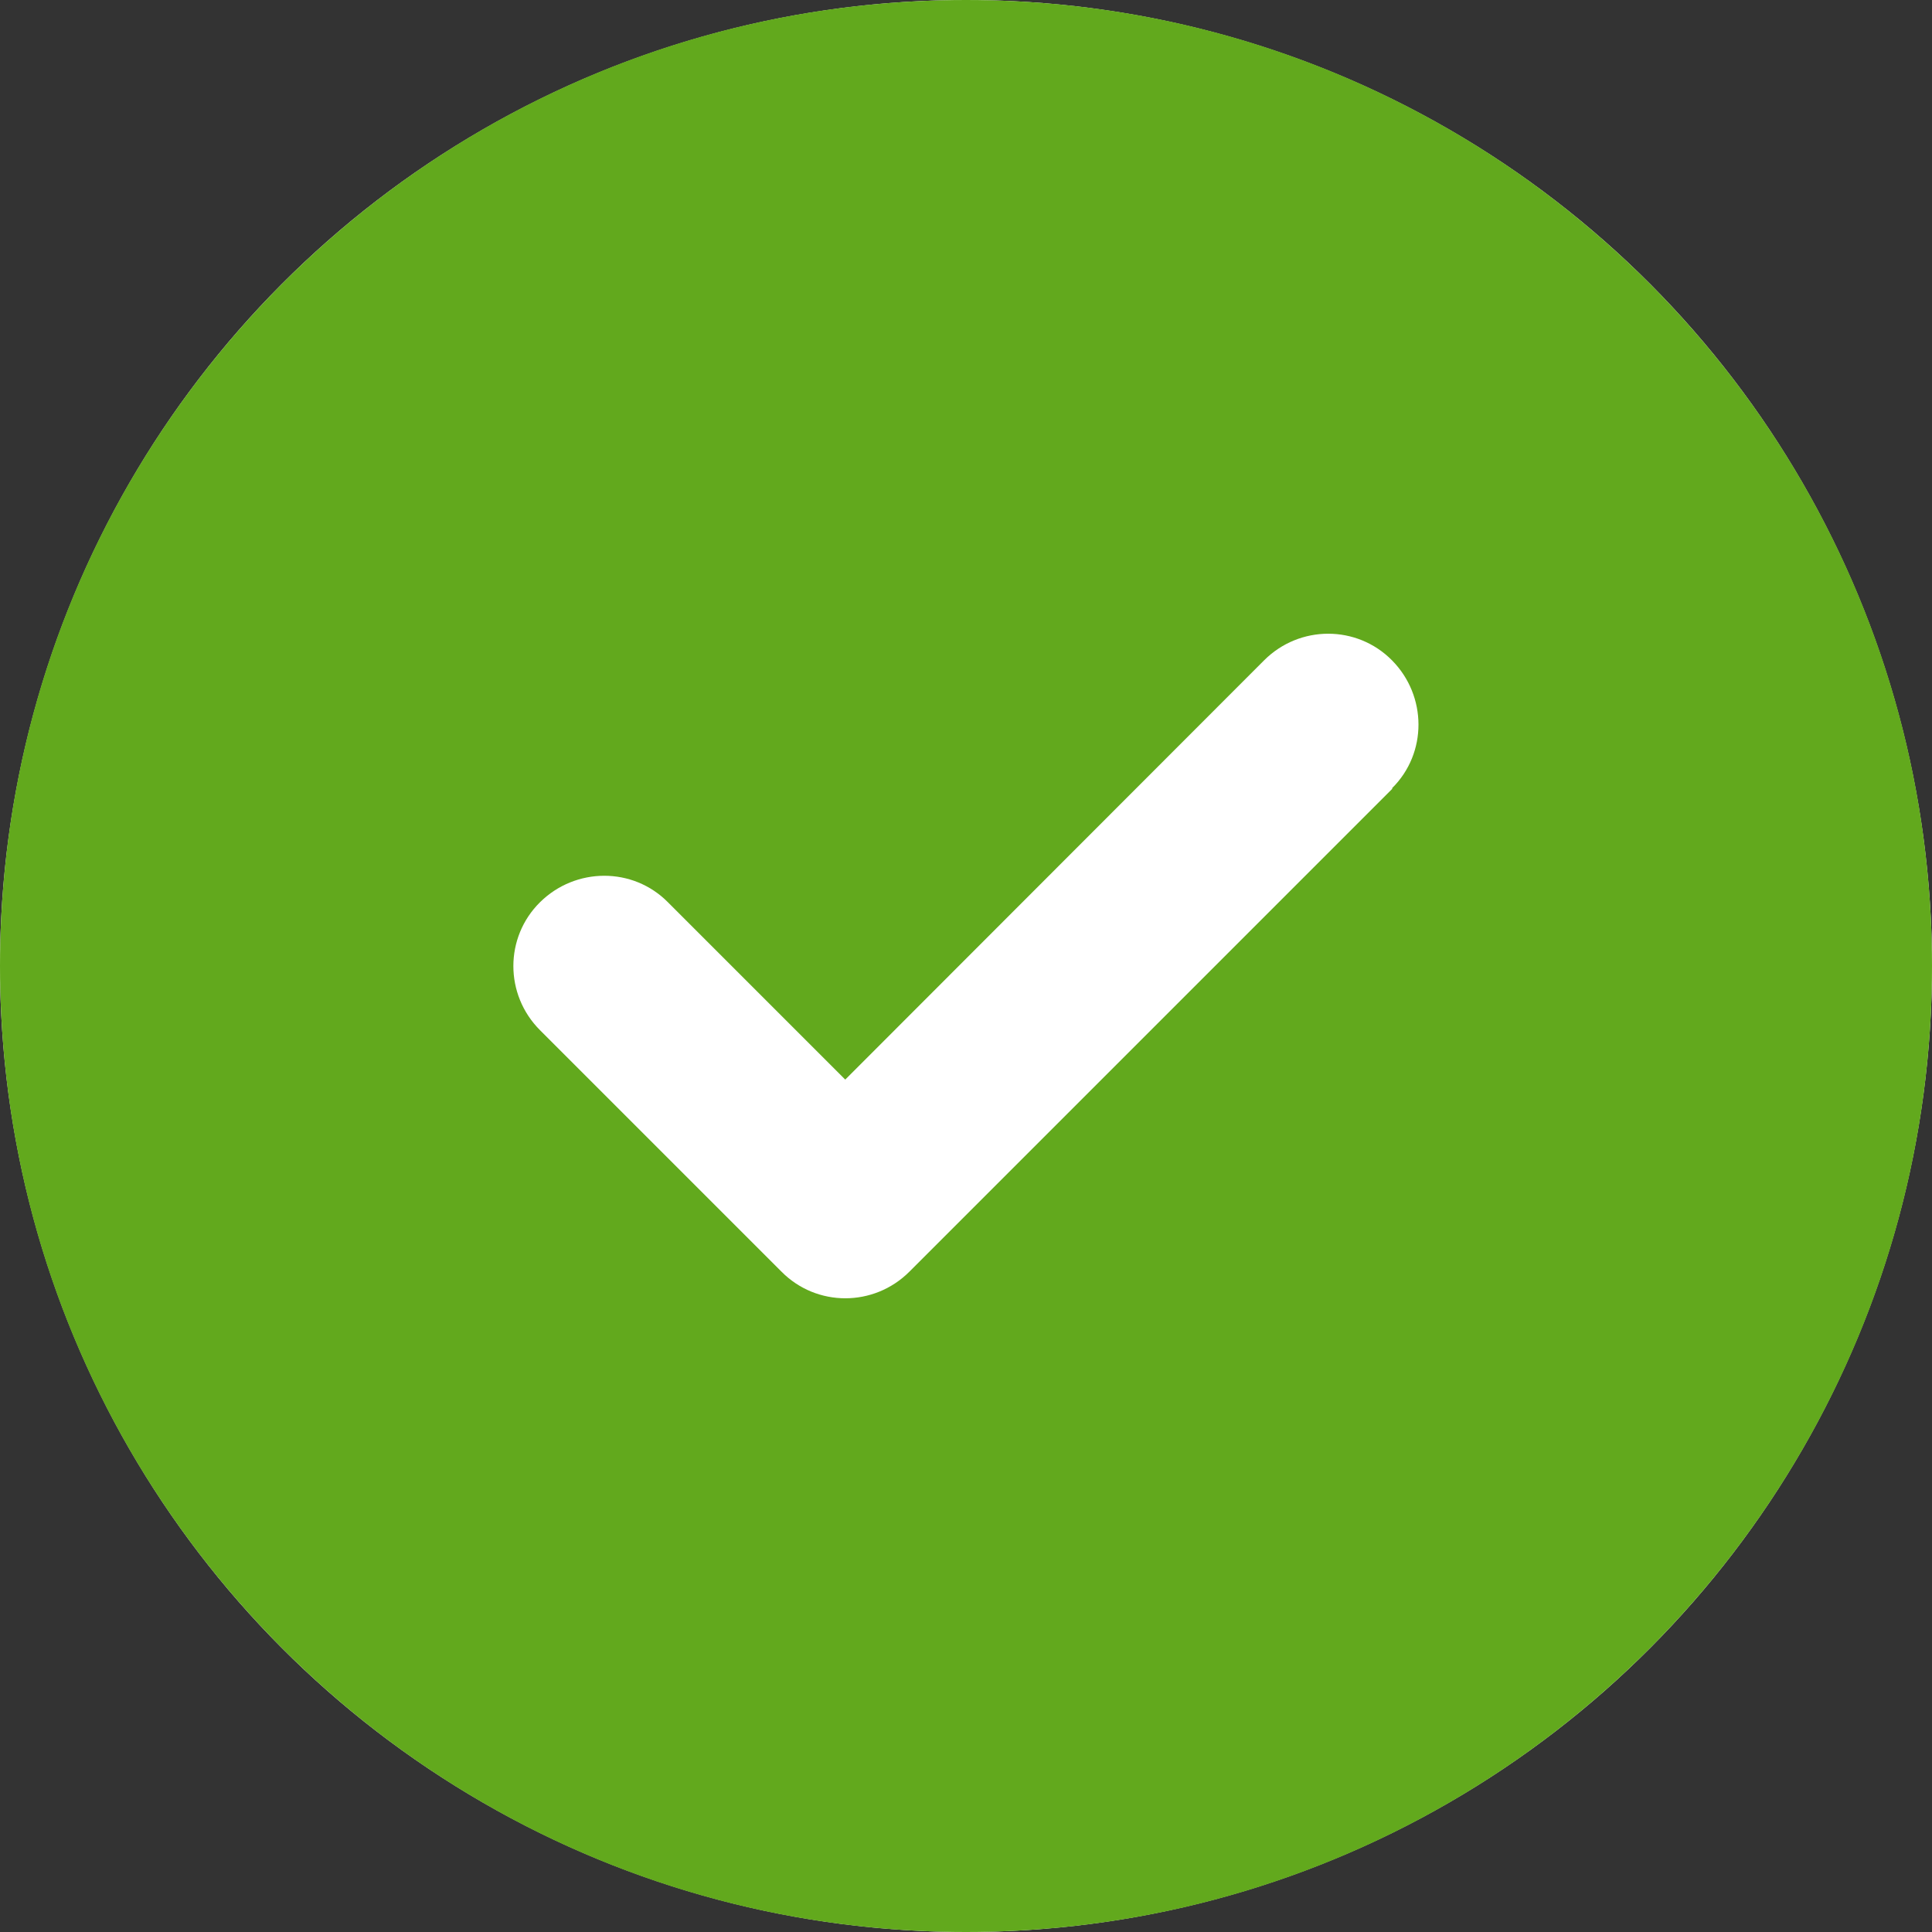
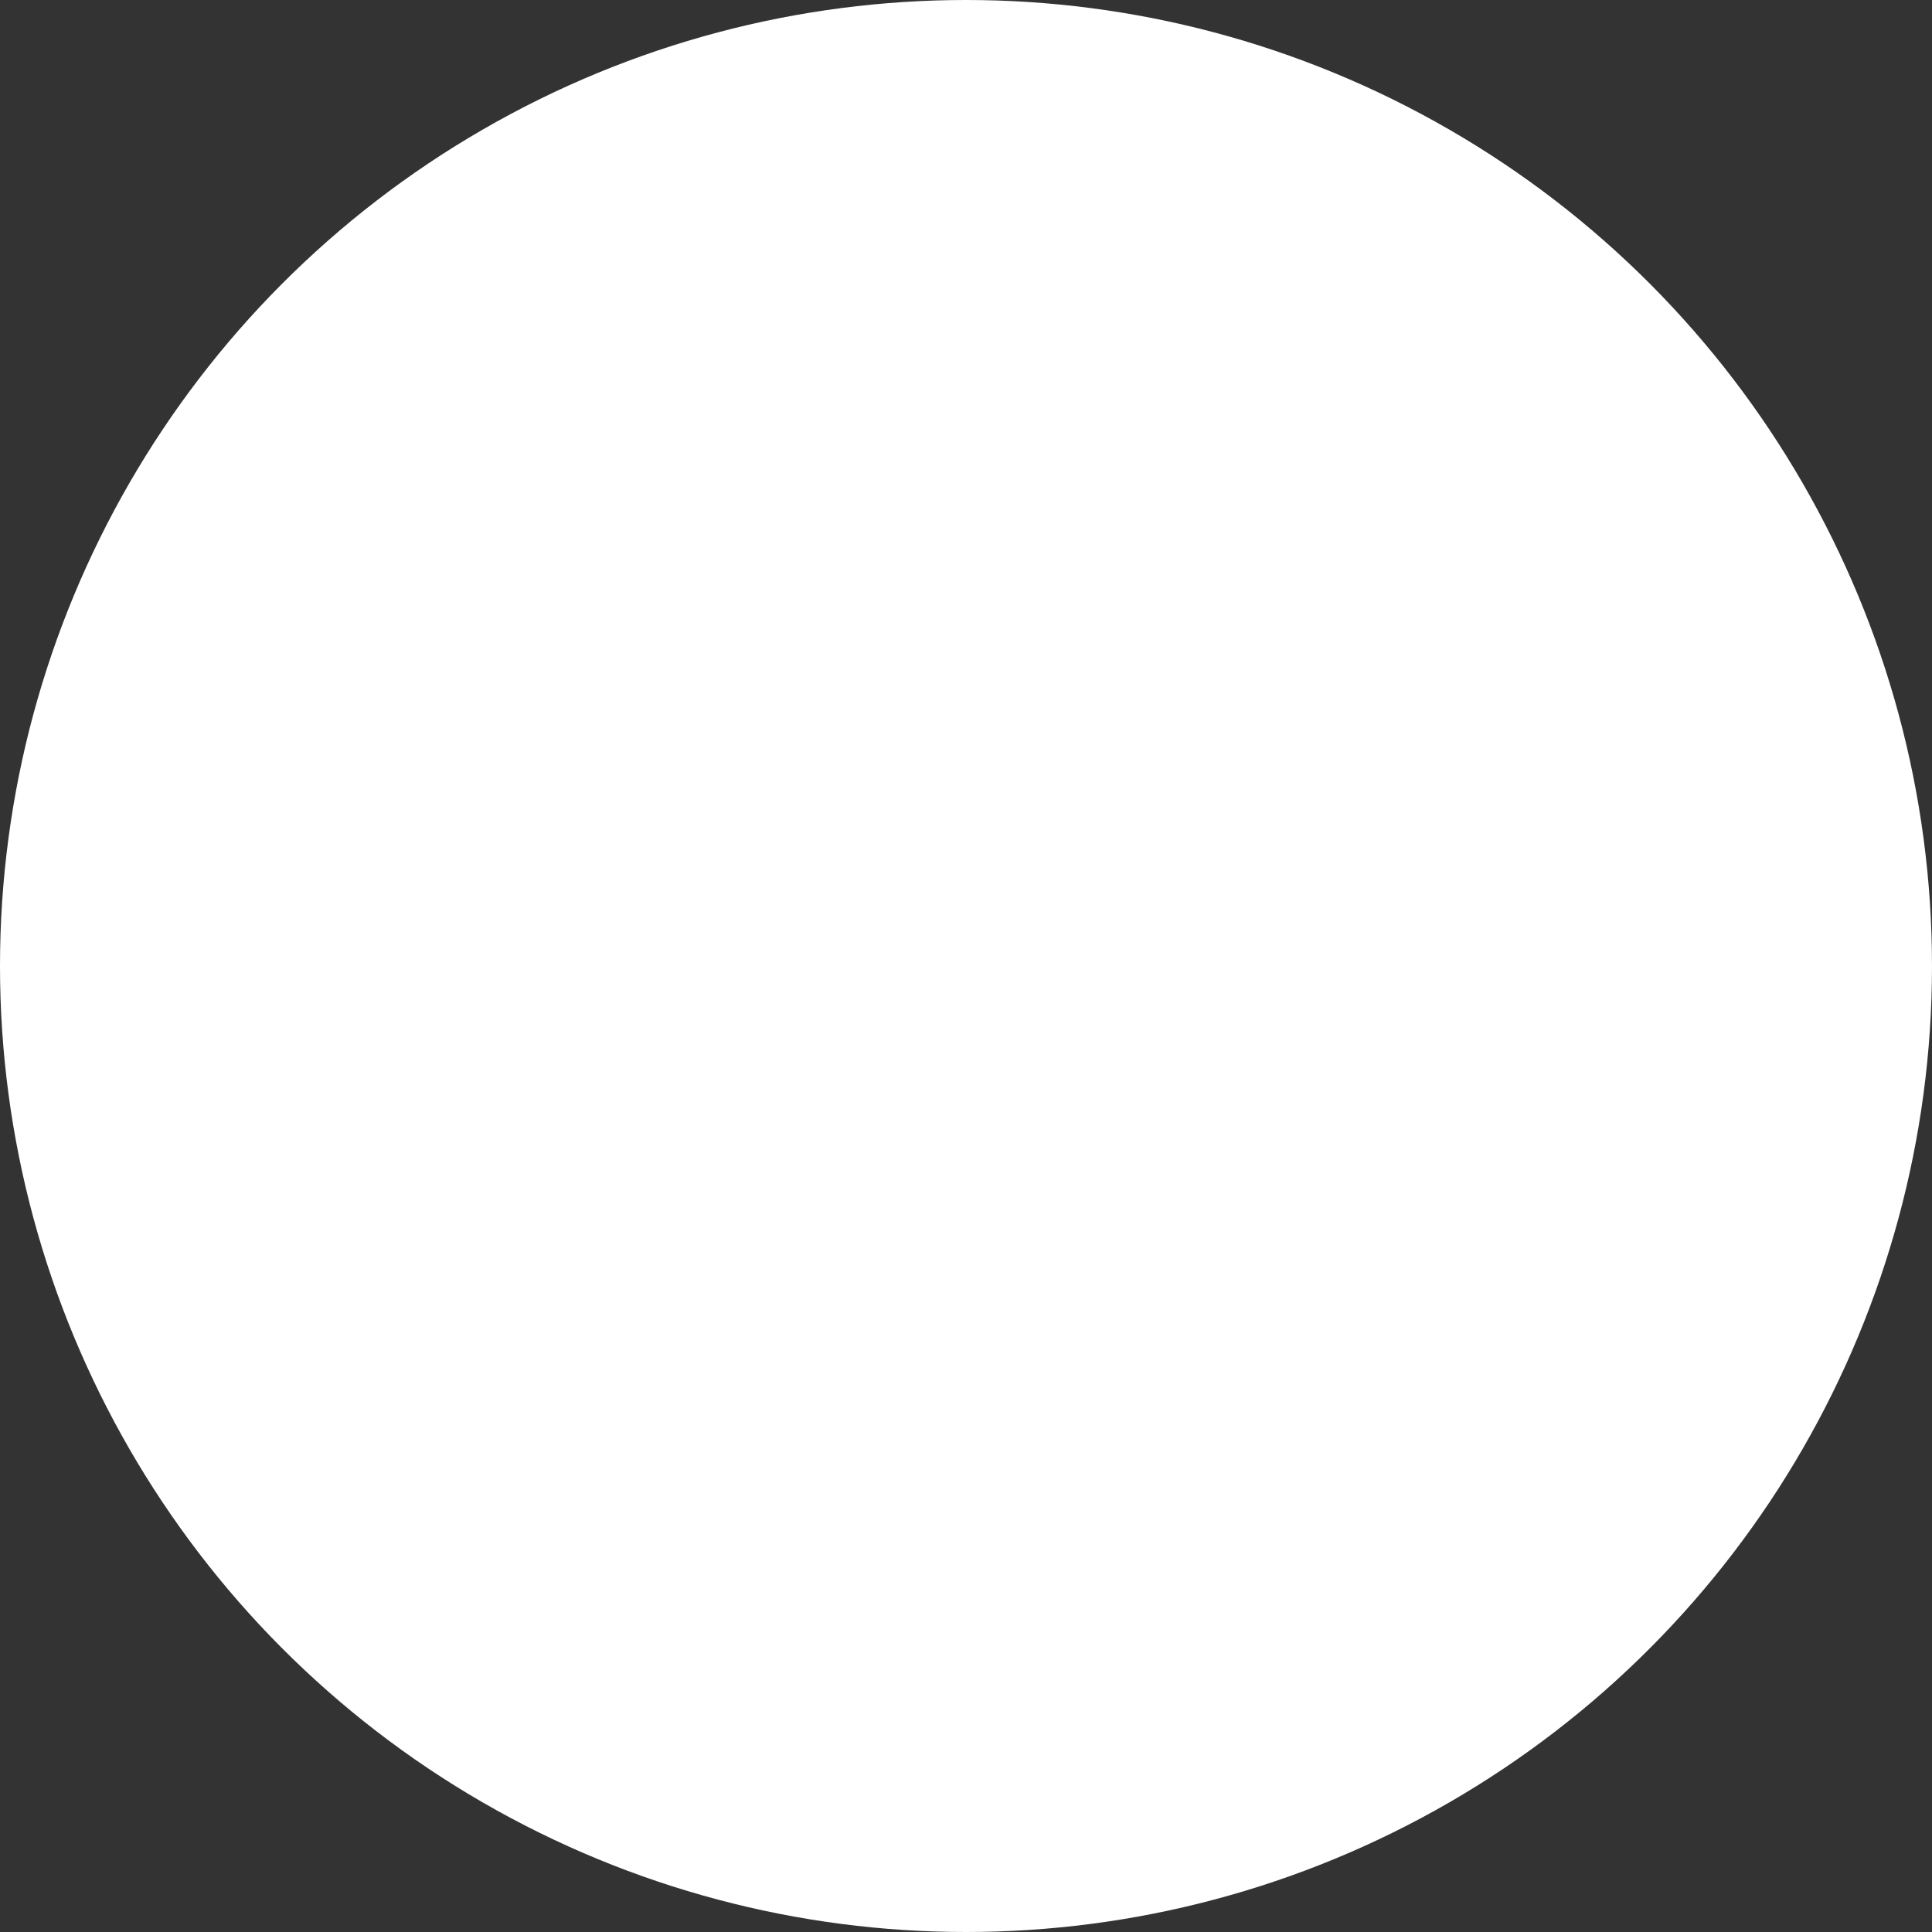
<svg xmlns="http://www.w3.org/2000/svg" id="_料金プラン" viewBox="0 0 24 24">
  <rect x="0" y="0" width="24" height="24" fill="#333333" stroke="none" />
  <defs>
    <style>.cls-1{fill:#62a91d;}.cls-1,.cls-2{stroke-width:0px;}.cls-2{fill:#fff;}</style>
  </defs>
  <circle class="cls-2" cx="12" cy="12" r="12" />
-   <path class="cls-1" d="M12,24c6.627,0,12-5.373,12-12S18.627,0,12,0,0,5.373,0,12s5.373,12,12,12ZM17.297,9.797l-6,6c-.441.441-1.153.441-1.589,0l-3-3c-.441-.441-.441-1.153,0-1.589s1.153-.441,1.589,0l2.203,2.203,5.203-5.208c.441-.441,1.153-.441,1.589,0s.441,1.153,0,1.589l.005.005Z" />
</svg>